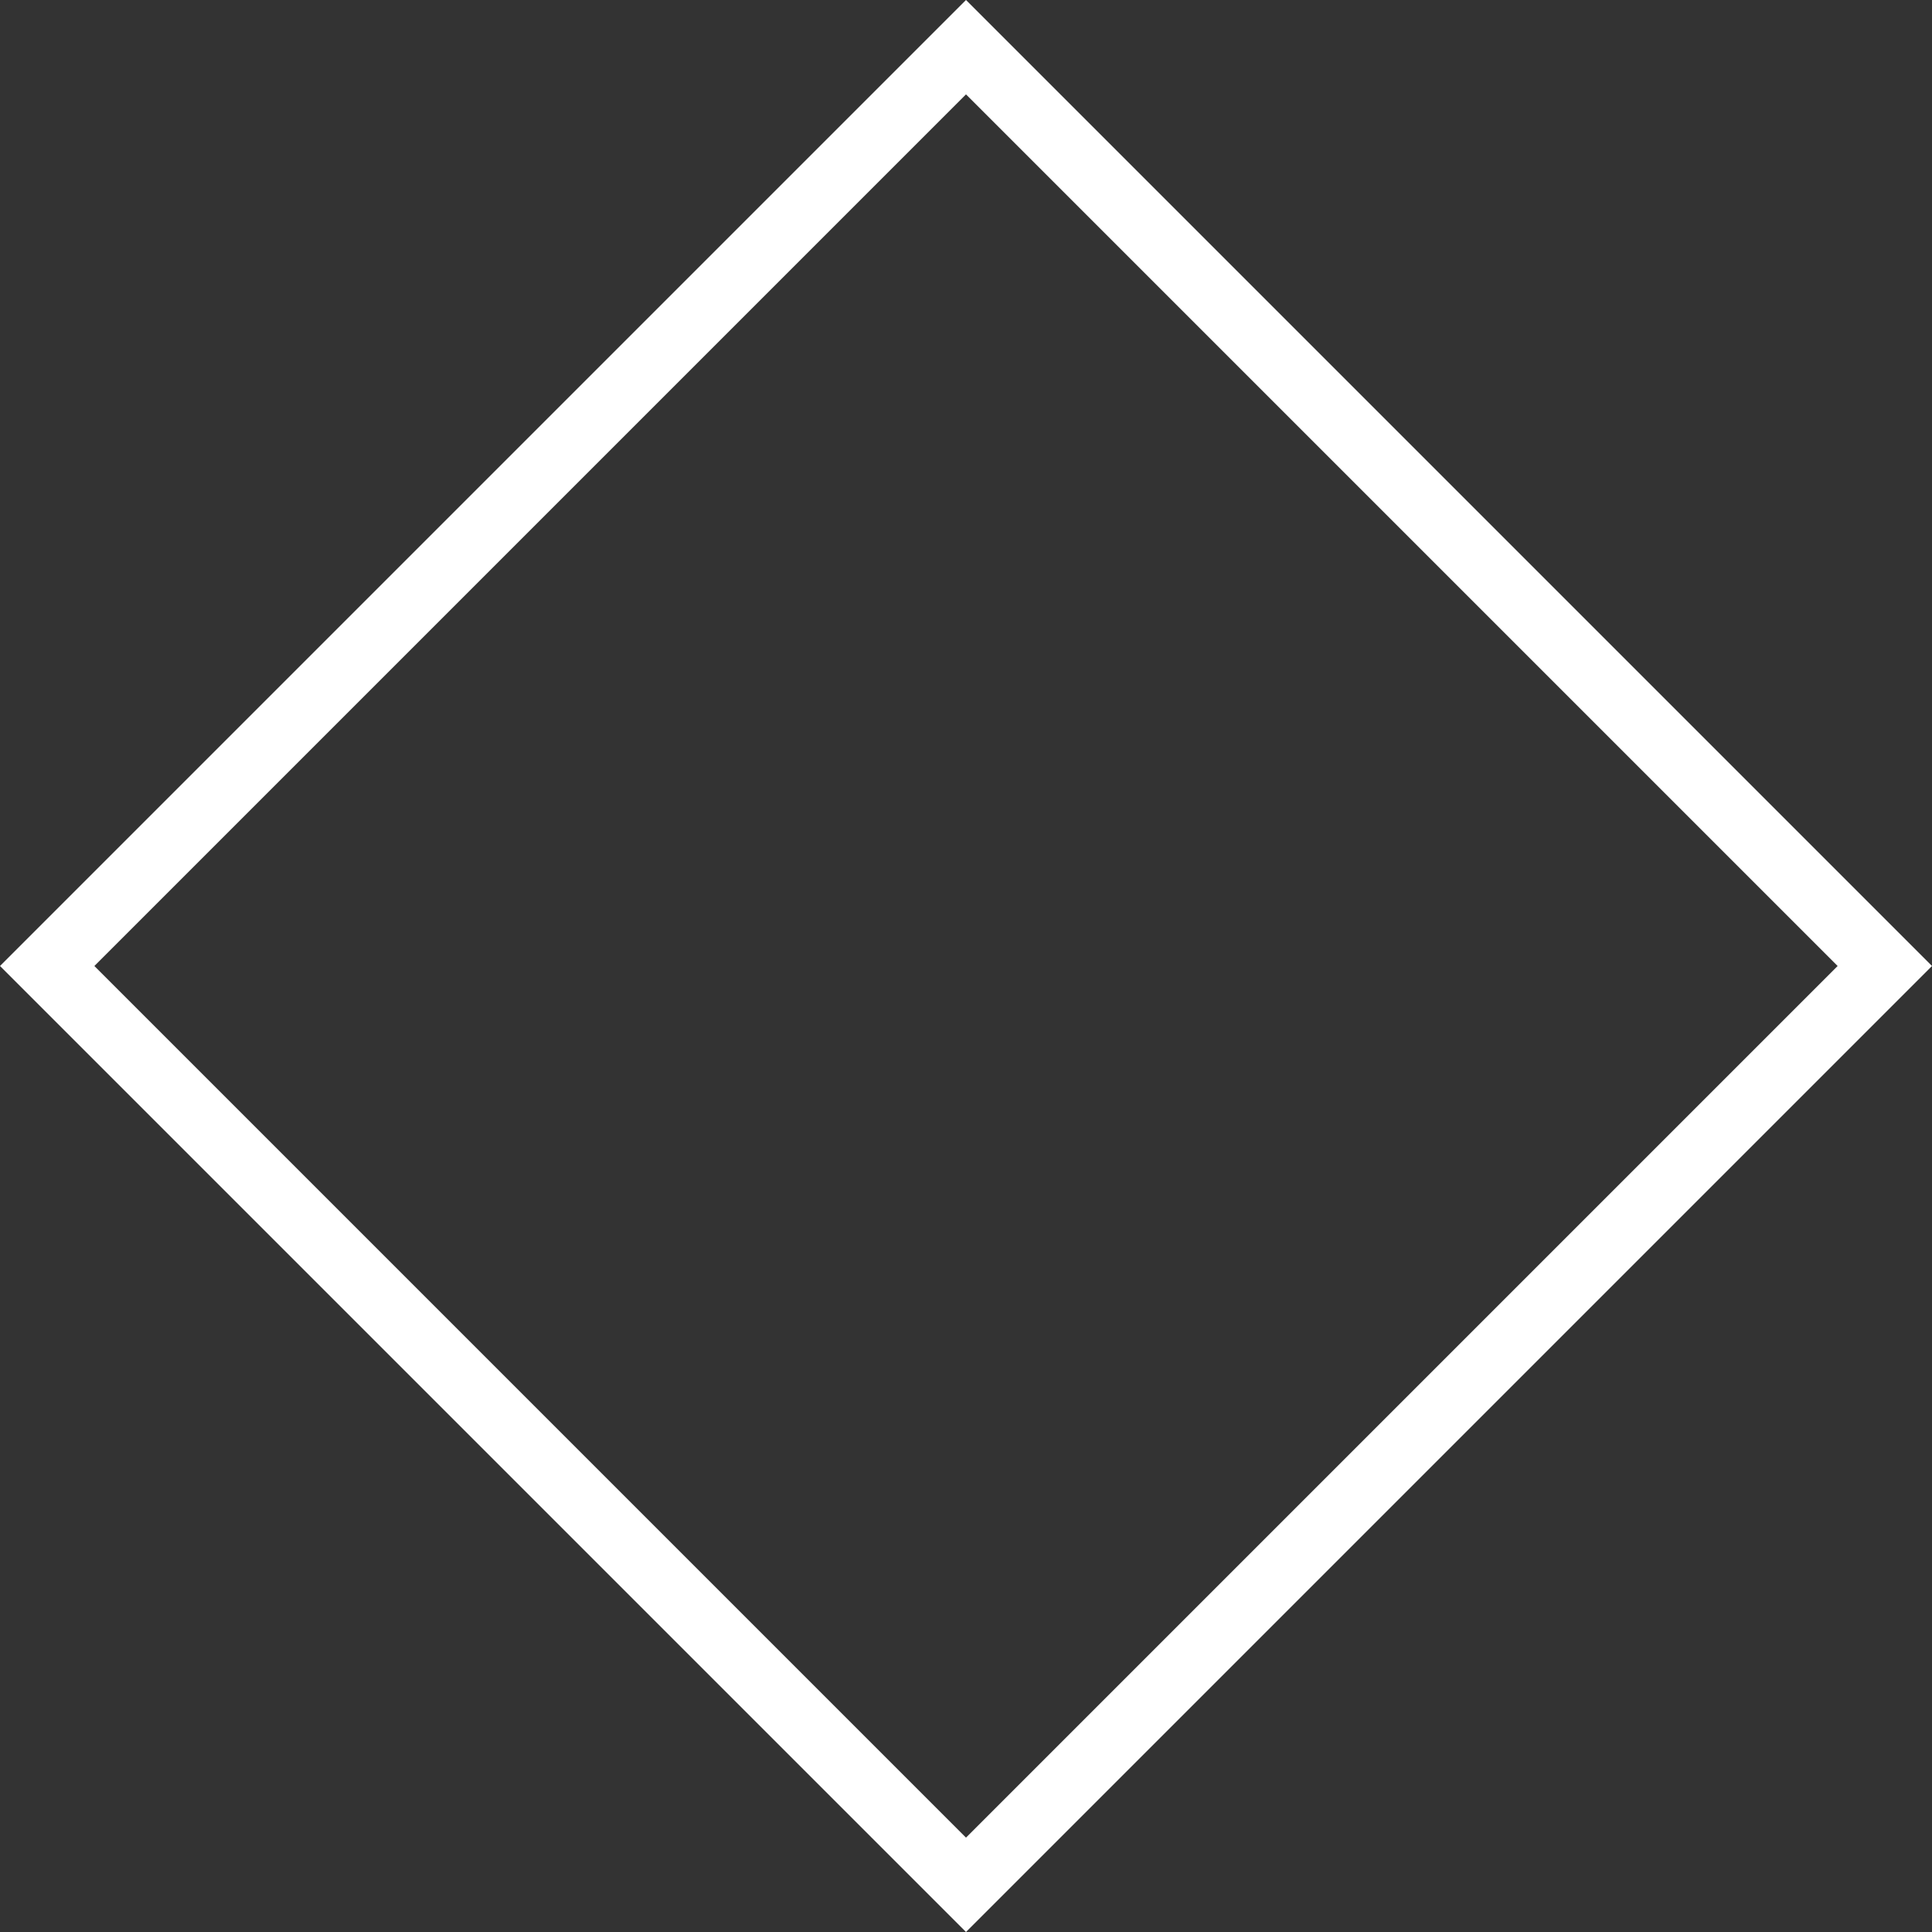
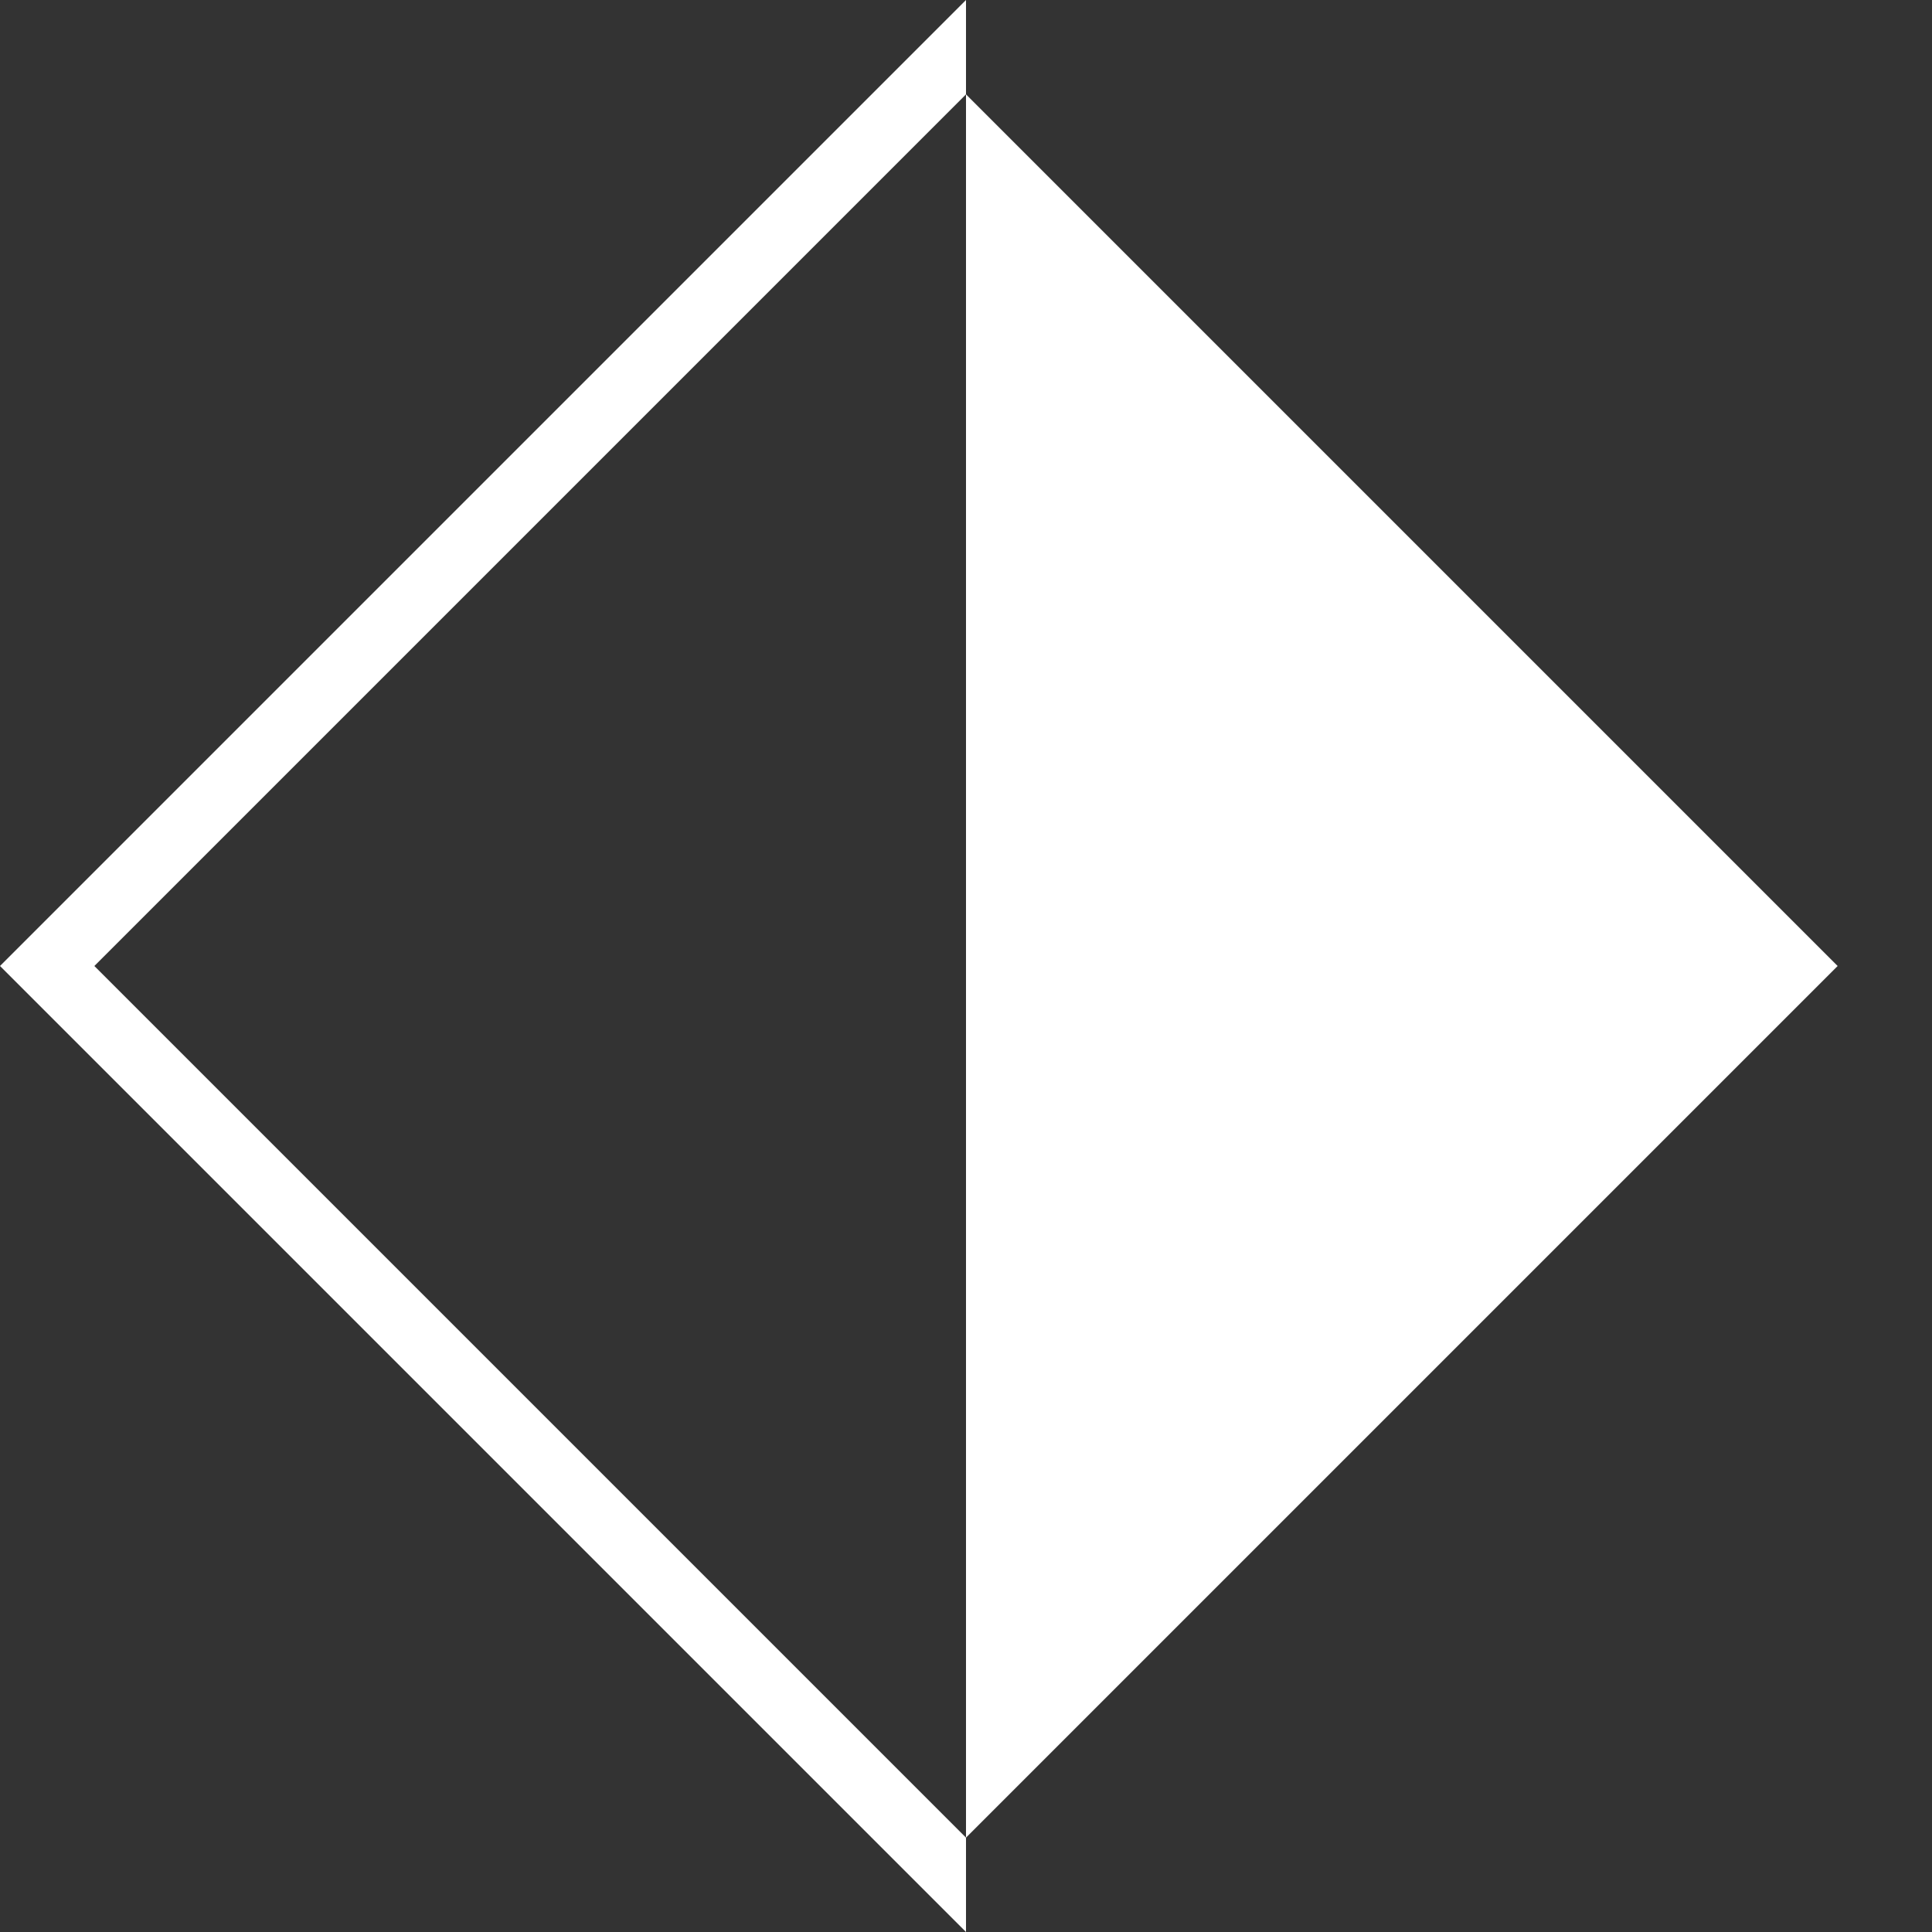
<svg xmlns="http://www.w3.org/2000/svg" fill="#ffffff" height="500" preserveAspectRatio="xMidYMid meet" version="1" viewBox="5.0 5.0 500.0 500.0" width="500" zoomAndPan="magnify">
  <rect x="5.0" y="5.0" width="500.0" height="500.0" fill="#333333" stroke="none" />
  <g id="change1_1">
-     <path d="M255,5L5,255l250,250l250-250L255,5z M29.42,255L255,29.42L480.58,255L255,480.58L29.42,255z" fill="inherit" />
+     <path d="M255,5L5,255l250,250L255,5z M29.42,255L255,29.42L480.58,255L255,480.58L29.42,255z" fill="inherit" />
  </g>
</svg>